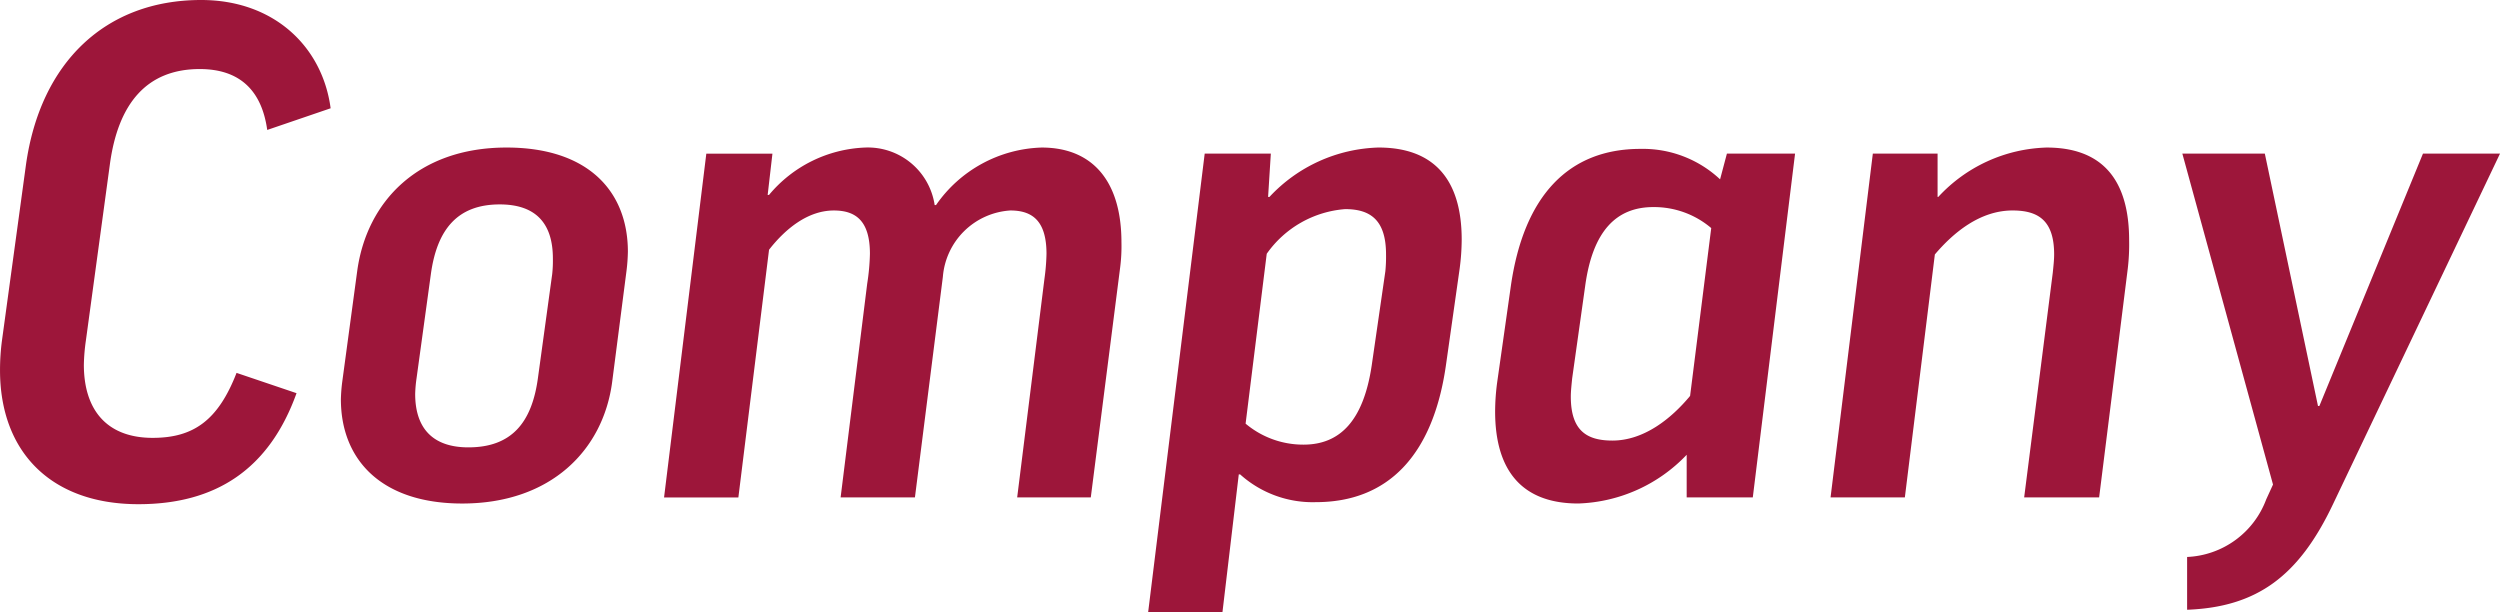
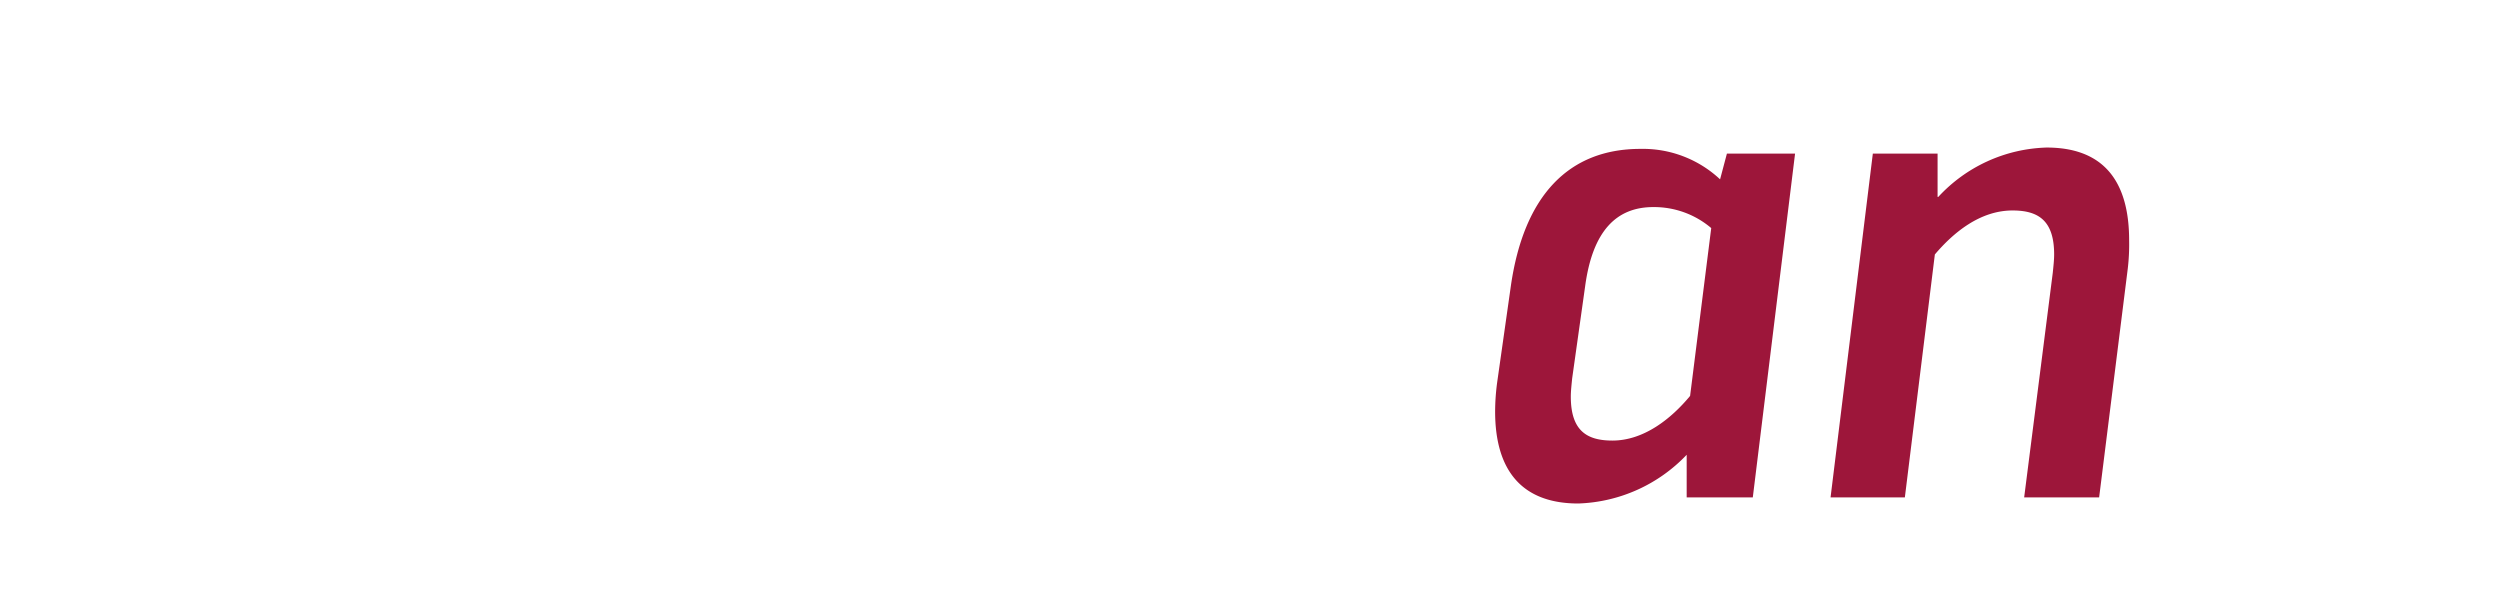
<svg xmlns="http://www.w3.org/2000/svg" width="170.342" height="41.731" viewBox="0 0 170.342 41.731">
  <title>title2</title>
  <g id="a6bd189a-5a32-416c-b3d9-e31d0aefddf9" data-name="レイヤー 2">
    <g id="a18f3f95-be60-4d00-884b-66d79c4bf201" data-name="レイヤー 2">
-       <path d="M24.153,13.254,19.833,14.73c-.372-2.674-1.858-4.149-4.598-4.149-3.577,0-5.574,2.305-6.131,6.548L7.478,29.07a13.16,13.16,0,0,0-.139,1.66c0,3.044,1.533,4.98,4.691,4.98,2.787,0,4.459-1.199,5.713-4.427l4.087,1.383C19.973,37.832,16.35,40.23,11.055,40.23c-5.945,0-9.429-3.551-9.429-9.13a15.524,15.524,0,0,1,.14-2.075L3.391,17.128c.976-7.01,5.435-11.252,11.937-11.252C20.298,5.876,23.596,9.058,24.153,13.254Z" transform="translate(-1.625 -5.876)" fill="#9d163a" />
-       <path d="M43.338,31.884c-.604,4.657-4.18,8.3-10.218,8.3-5.527,0-8.268-2.997-8.268-7.102a11.287,11.287,0,0,1,.093-1.198l1.022-7.562c.65-4.704,4.134-8.393,10.172-8.393,5.574,0,8.268,2.997,8.268,7.102a12.076,12.076,0,0,1-.093,1.291Zm-13.331-.23a8.928,8.928,0,0,0-.093,1.061c0,2.352,1.208,3.643,3.623,3.643,2.926,0,4.32-1.66,4.738-4.703l.975-7.101a8.388,8.388,0,0,0,.047-1.061c0-2.398-1.162-3.689-3.623-3.689-2.88,0-4.273,1.706-4.691,4.75Z" transform="translate(-1.625 -5.876)" fill="#9d163a" />
-       <path d="M65.869,24.736,63.965,39.769H58.902l1.812-14.571a15.05,15.05,0,0,0,.185-2.029c0-2.259-.975-2.951-2.461-2.951-1.765,0-3.298,1.245-4.413,2.675l-2.09,16.877H46.872l2.879-23.425h4.505l-.325,2.812h.093a8.965,8.965,0,0,1,6.549-3.228,4.602,4.602,0,0,1,4.737,3.92h.093a9.079,9.079,0,0,1,7.2-3.92c3.437,0,5.434,2.26,5.434,6.456a11.387,11.387,0,0,1-.093,1.752L75.948,39.769H70.932L72.79,24.874a14.372,14.372,0,0,0,.14-1.706c0-2.259-.976-2.951-2.462-2.951A4.923,4.923,0,0,0,65.869,24.736Z" transform="translate(-1.625 -5.876)" fill="#9d163a" />
-       <path d="M100.151,30.73c-.882,6.226-3.994,9.361-8.871,9.361a7.389,7.389,0,0,1-5.156-1.891h-.093L84.917,47.607H79.854l3.855-31.264h4.506l-.186,2.951h.093a10.552,10.552,0,0,1,7.432-3.366c3.809,0,5.666,2.213,5.666,6.271a15.289,15.289,0,0,1-.139,1.982ZM87.936,23.168l-1.44,11.574a6.097,6.097,0,0,0,3.948,1.43c2.508,0,4.087-1.66,4.645-5.396l.929-6.409a9.87,9.87,0,0,0,.047-1.153c0-2.352-1.068-3.089-2.787-3.089A7.195,7.195,0,0,0,87.936,23.168Z" transform="translate(-1.625 -5.876)" fill="#9d163a" />
      <path d="M104.567,25.382c.882-6.18,3.947-9.361,8.825-9.361a7.692,7.692,0,0,1,5.434,2.075l.465-1.752h4.644l-2.88,23.425h-4.505V36.863a10.669,10.669,0,0,1-7.386,3.32c-3.809,0-5.666-2.214-5.666-6.271a15.273,15.273,0,0,1,.139-1.982Zm12.216,7.47,1.44-11.436a6.013,6.013,0,0,0-3.948-1.43c-2.508,0-4.134,1.614-4.644,5.396l-.883,6.271c-.046.461-.093.876-.093,1.244,0,2.306,1.068,2.998,2.833,2.998C113.624,35.895,115.482,34.42,116.783,32.852Z" transform="translate(-1.625 -5.876)" fill="#9d163a" />
      <path d="M133.692,19.295a10.449,10.449,0,0,1,7.385-3.366c3.809,0,5.62,2.213,5.62,6.317a14.186,14.186,0,0,1-.093,1.937l-1.951,15.586h-5.108l1.95-15.31c.047-.461.093-.876.093-1.245,0-2.305-1.068-2.997-2.833-2.997-2.23,0-4.041,1.522-5.295,2.997l-2.044,16.555h-5.062l2.88-23.425h4.412v2.951Z" transform="translate(-1.625 -5.876)" fill="#9d163a" />
-       <path d="M160.588,40.23c-2.322,4.888-5.155,7.009-9.94,7.193V43.826a6.032,6.032,0,0,0,5.388-3.919l.465-1.015-6.178-22.549h5.62l3.623,17.199h.093l7.06-17.199h5.249Z" transform="translate(-1.625 -5.876)" fill="#9d163a" />
    </g>
  </g>
</svg>